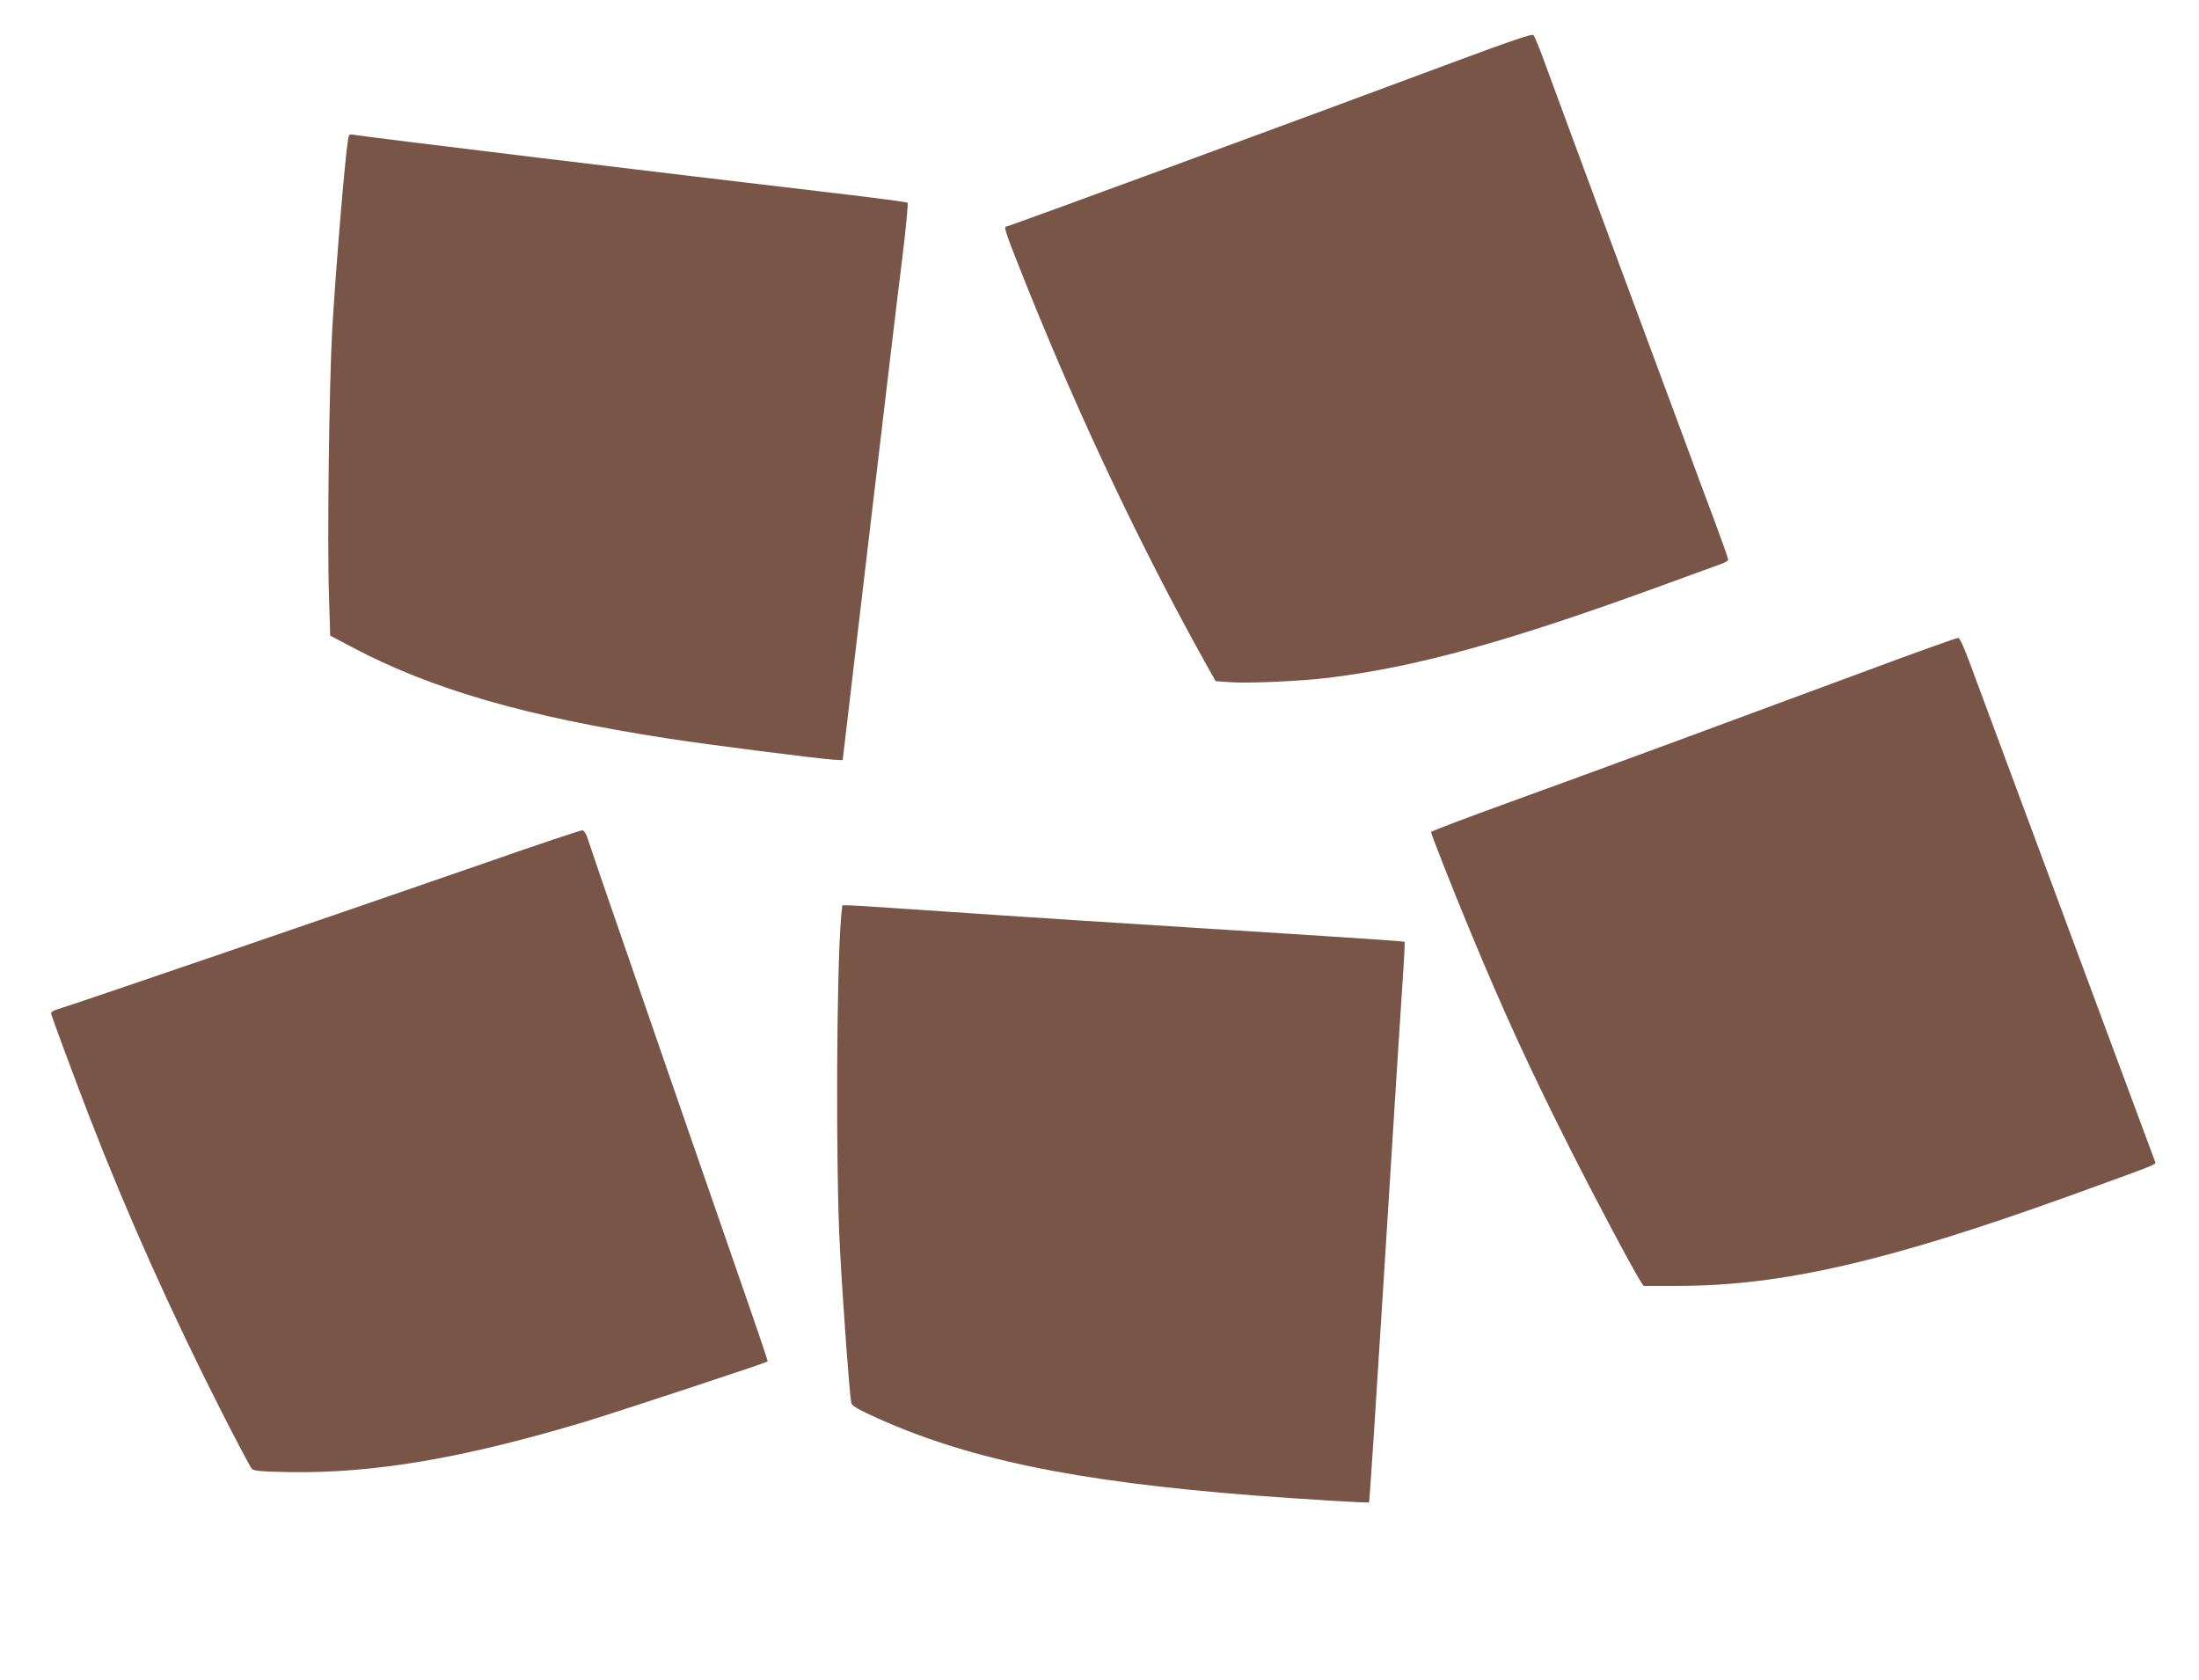
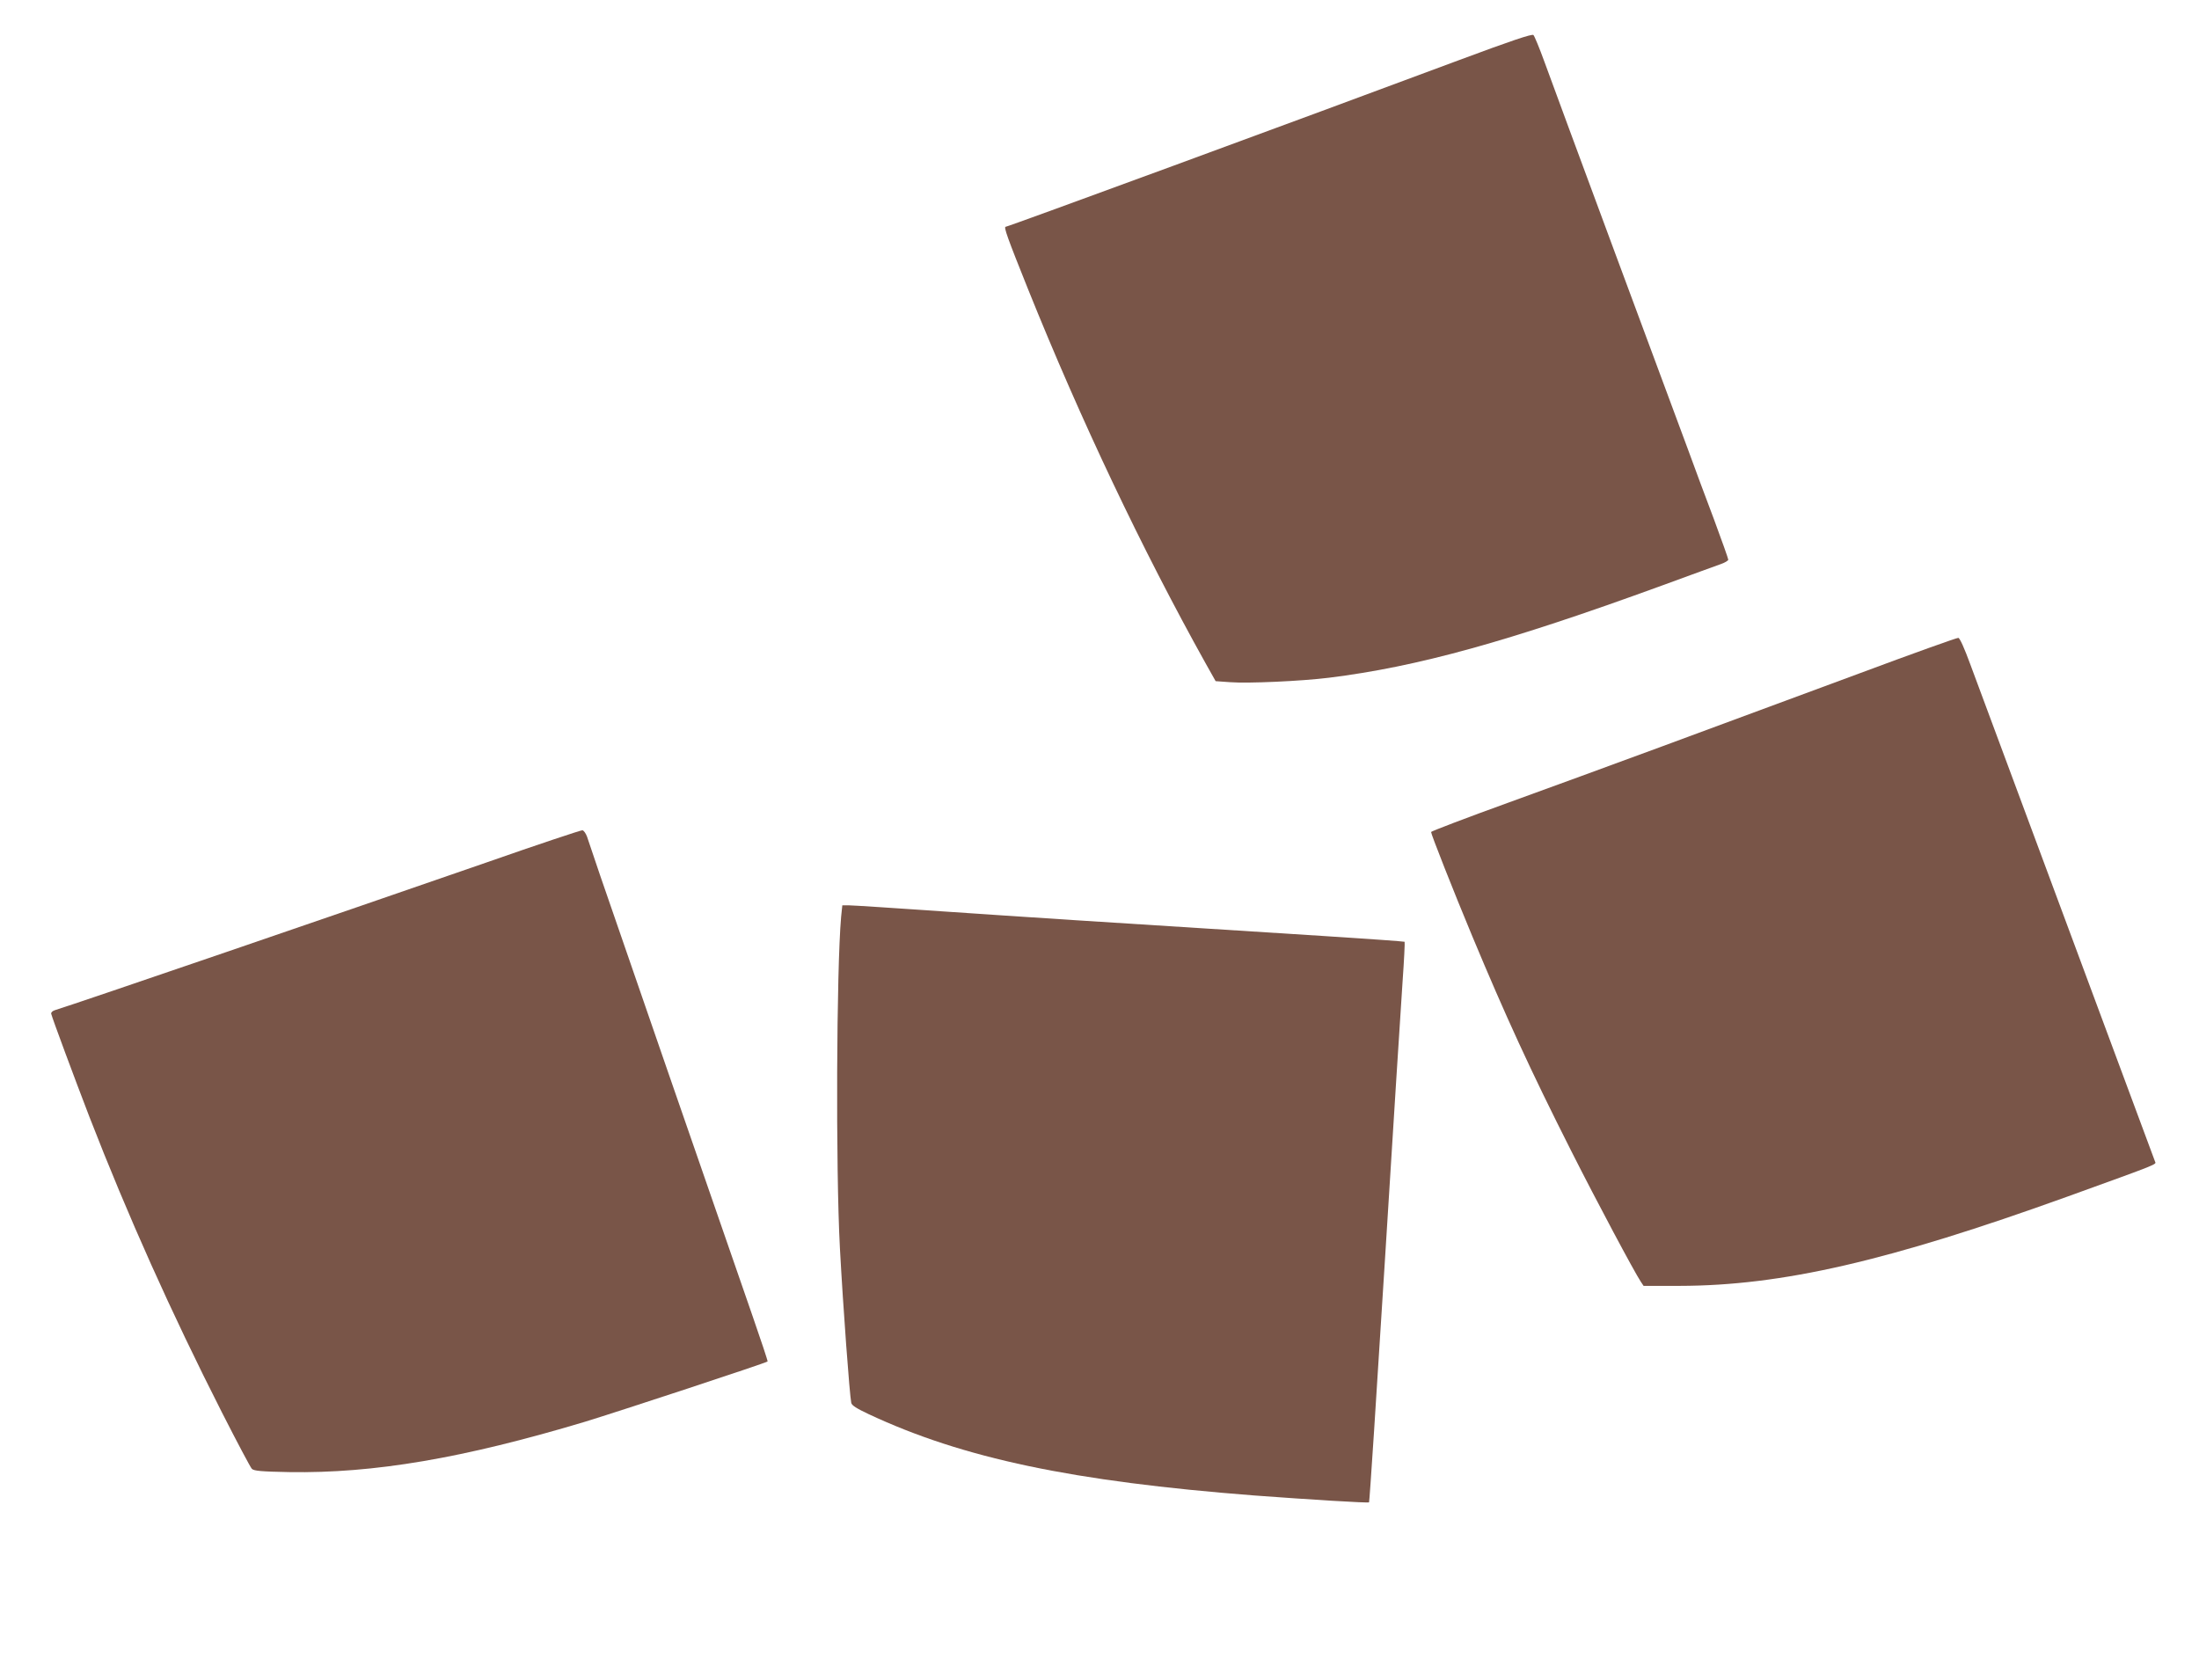
<svg xmlns="http://www.w3.org/2000/svg" version="1.0" width="1280pt" height="978pt" viewBox="0 0 1280 978" preserveAspectRatio="xMidYMid meet">
  <g transform="translate(0,978) scale(0.1,-0.1)" fill="#795548" stroke="none">
    <path d="M8490 9429 c-914 -341 -2623 -969 -2636 -969 -13 0 10 -64 130 -363 307 -763 663 -1513 1033 -2177 l59 -105 84 -6 c105 -8 414 6 576 26 515 64 1040 209 1939 537 165 60 319 117 343 125 23 8 42 20 42 25 0 6 -38 113 -84 237 -47 124 -115 307 -151 406 -37 99 -228 614 -425 1145 -197 531 -381 1030 -410 1110 -29 80 -58 150 -64 156 -8 8 -127 -32 -436 -147z" />
-     <path d="M2026 8968 c-19 -117 -71 -748 -92 -1103 -18 -322 -30 -1238 -19 -1558 l7 -227 127 -67 c459 -244 1014 -405 1841 -532 223 -35 877 -118 960 -123 l55 -3 86 730 c187 1579 221 1872 260 2184 22 178 36 327 32 331 -4 4 -188 28 -408 54 -998 117 -2725 326 -2812 341 -30 5 -32 4 -37 -27z" />
    <path d="M10820 5859 c-838 -311 -1529 -566 -2037 -750 -249 -90 -453 -168 -453 -172 0 -13 131 -346 240 -607 191 -458 337 -777 576 -1250 150 -297 366 -702 405 -761 l16 -24 209 0 c596 1 1216 144 2259 520 539 195 517 186 509 204 -8 21 -1005 2704 -1076 2896 -33 90 -60 151 -69 152 -8 1 -268 -92 -579 -208z" />
    <path d="M2830 4759 c-845 -293 -2368 -815 -2510 -859 -14 -4 -24 -14 -22 -21 6 -26 135 -373 222 -599 224 -577 477 -1141 771 -1720 88 -173 167 -322 175 -330 12 -12 54 -16 217 -19 493 -8 1012 80 1722 293 187 57 1054 342 1063 351 2 2 -38 122 -88 266 -194 557 -825 2383 -887 2564 -35 105 -70 206 -76 225 -7 19 -19 36 -27 37 -8 1 -260 -83 -560 -188z" />
    <path d="M4896 4443 c-27 -308 -32 -1460 -7 -1928 19 -351 56 -850 66 -901 3 -15 32 -33 102 -66 549 -257 1187 -391 2243 -473 323 -24 663 -45 669 -40 3 3 44 634 92 1403 48 768 94 1500 103 1626 9 126 14 231 12 234 -3 2 -211 17 -463 33 -1349 85 -1773 113 -2228 144 -275 19 -519 35 -541 35 l-41 0 -7 -67z" />
  </g>
</svg>